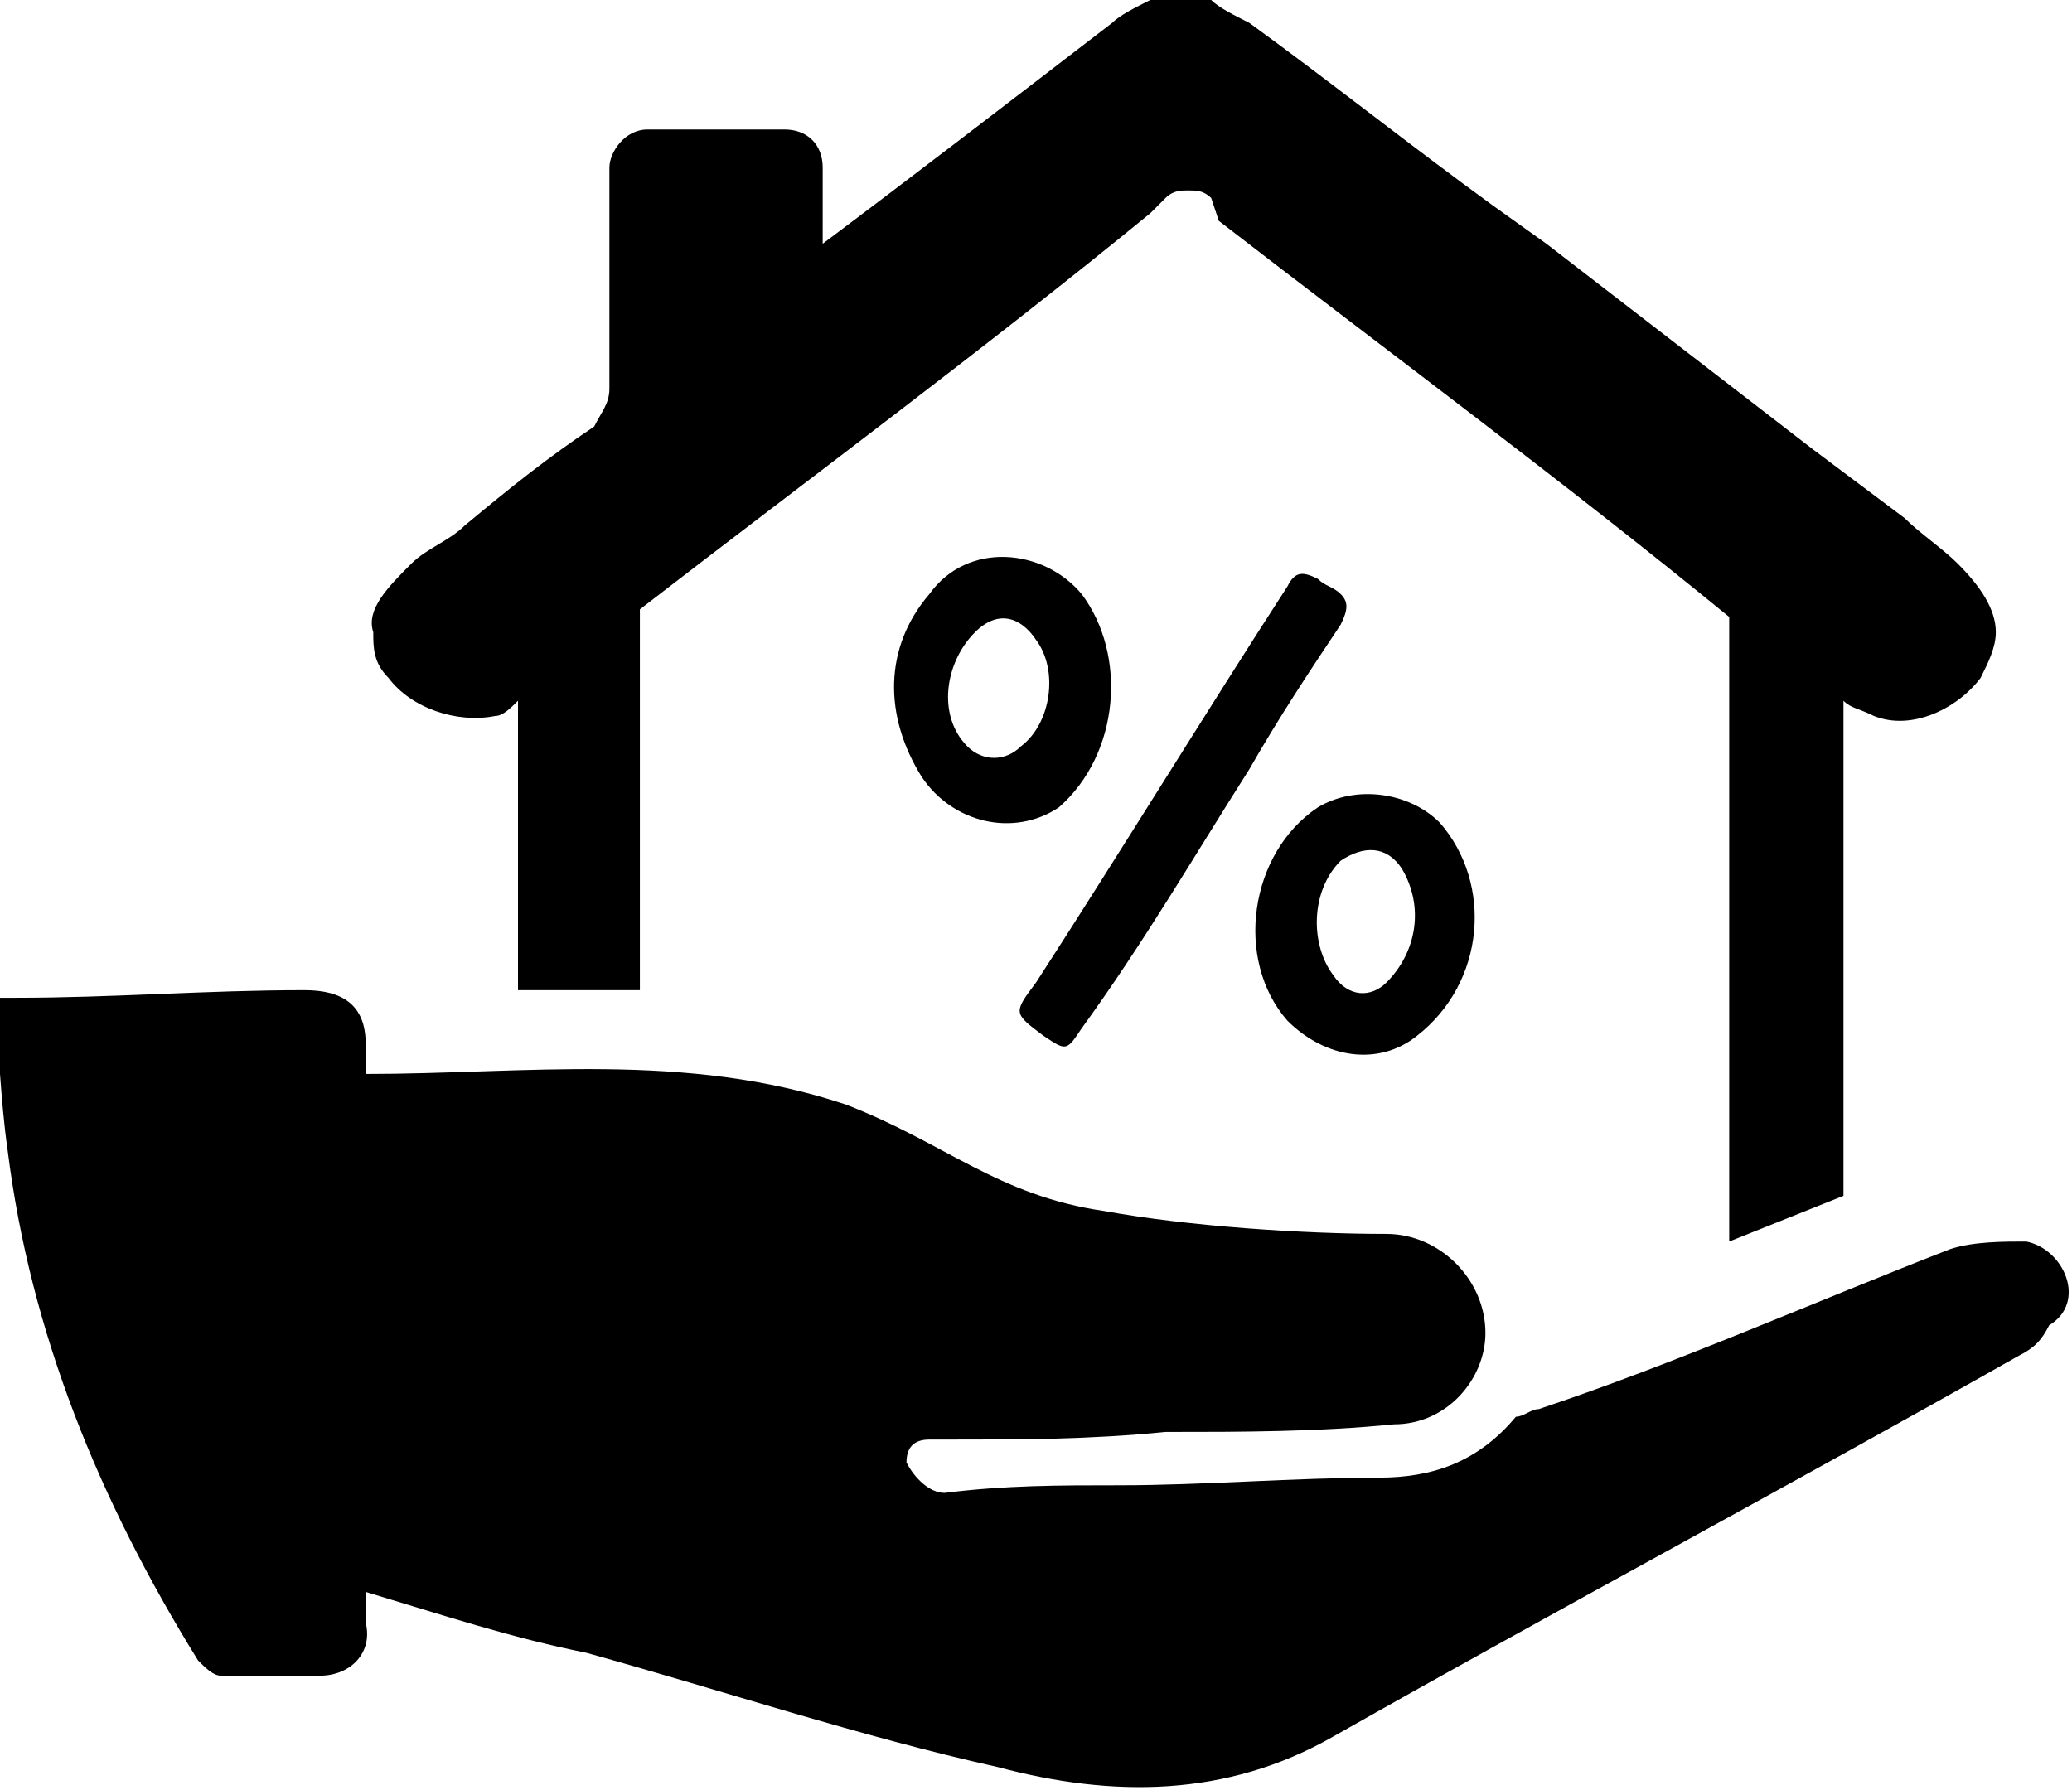
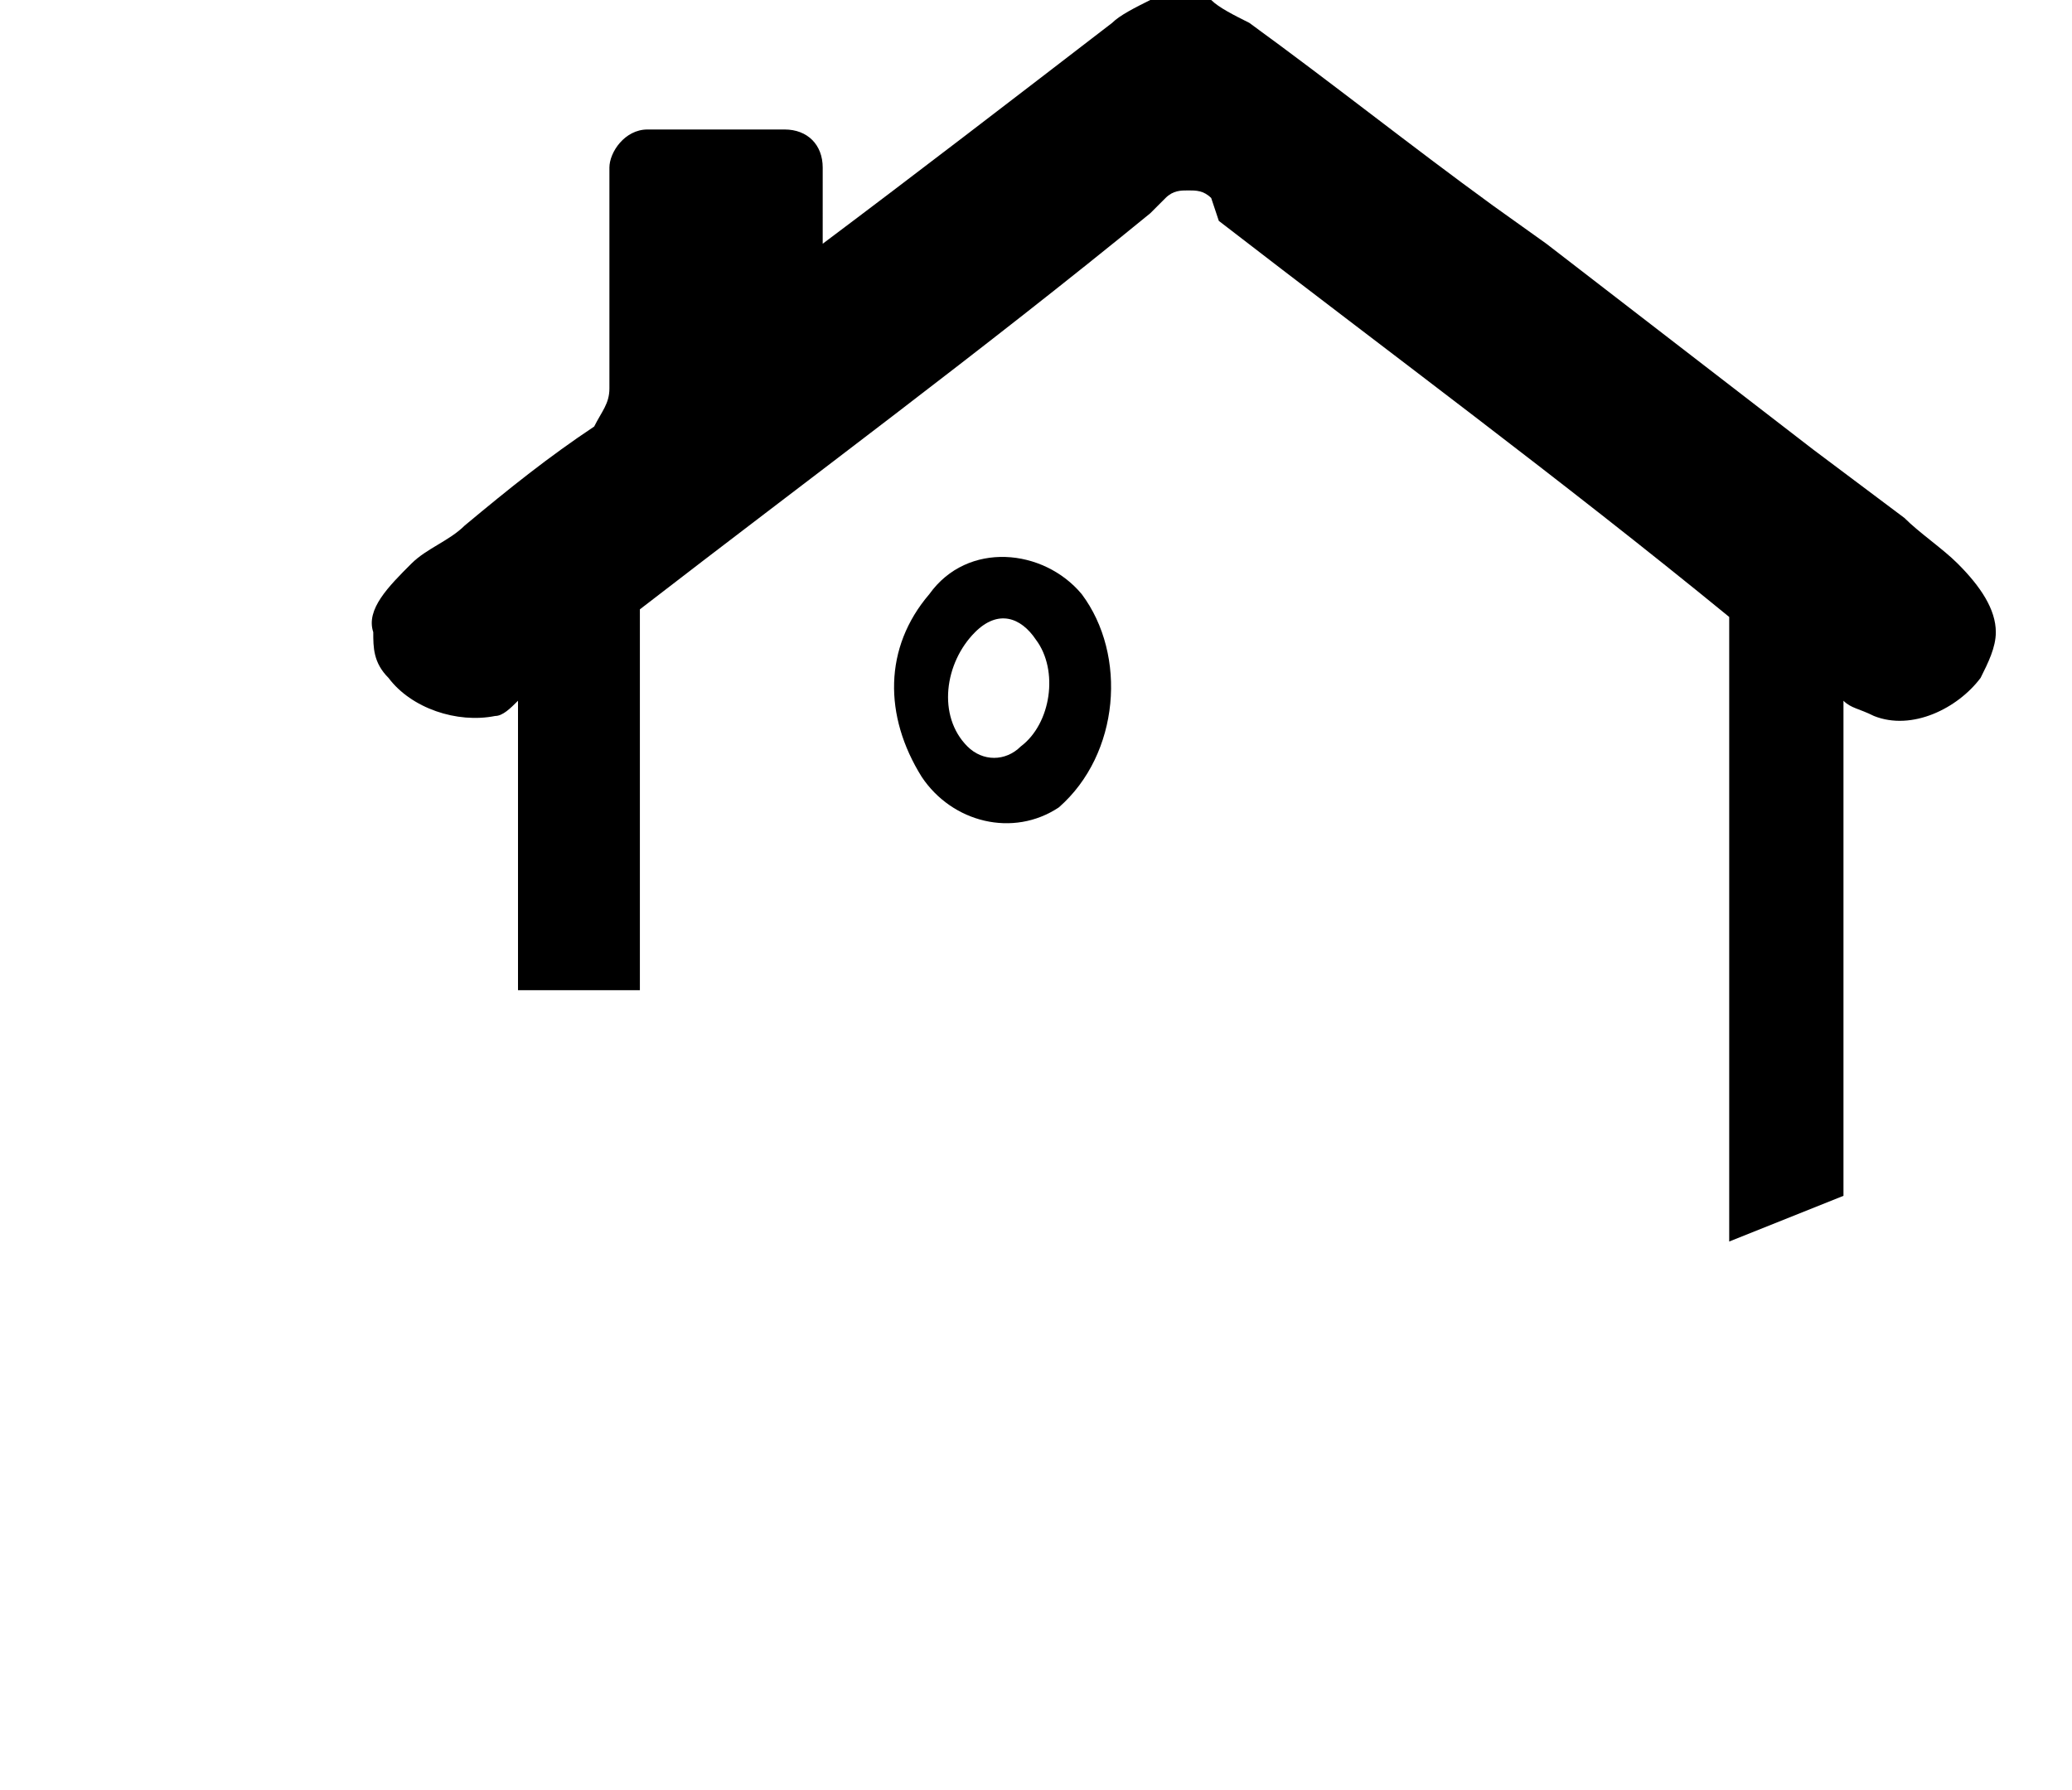
<svg xmlns="http://www.w3.org/2000/svg" version="1.1" id="Layer_1" x="0px" y="0px" viewBox="0 0 27.2 23.5" style="enable-background:new 0 0 27.2 23.5;" xml:space="preserve">
  <g>
    <g>
-       <path d="M18.9,10.8c-0.4-0.4-1.1-0.5-1.6-0.2c-0.9,0.6-1.1,2-0.4,2.8c0.5,0.5,1.2,0.6,1.7,0.2C19.5,12.9,19.6,11.6,18.9,10.8z M18.2,12.9c-0.2,0.2-0.5,0.2-0.7-0.1c-0.3-0.4-0.3-1.1,0.1-1.5c0.3-0.2,0.6-0.2,0.8,0.1C18.7,11.9,18.6,12.5,18.2,12.9z" />
-       <path d="M13.6,12.9c1.1-1.7,2.2-3.5,3.3-5.2c0.1-0.2,0.2-0.2,0.4-0.1c0.1,0.1,0.2,0.1,0.3,0.2c0.1,0.1,0.1,0.2,0,0.4 c-0.4,0.6-0.8,1.2-1.2,1.9c-0.7,1.1-1.4,2.3-2.2,3.4c-0.2,0.3-0.2,0.3-0.5,0.1C13.3,13.3,13.3,13.3,13.6,12.9z" />
      <path d="M14.2,7.8c-0.5-0.6-1.5-0.7-2,0c-0.6,0.7-0.6,1.6-0.1,2.4c0.4,0.6,1.2,0.8,1.8,0.4C14.7,9.9,14.8,8.6,14.2,7.8z M13.4,9.8 c-0.2,0.2-0.5,0.2-0.7,0c-0.4-0.4-0.3-1.1,0.1-1.5c0.3-0.3,0.6-0.2,0.8,0.1C13.9,8.8,13.8,9.5,13.4,9.8z" />
    </g>
    <path d="M25.7,7.4c-0.2-0.2-0.5-0.4-0.7-0.6c-0.4-0.3-0.8-0.6-1.2-0.9l-3.5-2.7l-0.7-0.5c-1.1-0.8-2.1-1.6-3.2-2.4 c-0.2-0.1-0.4-0.2-0.5-0.3c0,0,0,0,0,0c-0.1,0-0.1,0-0.2,0c0,0-0.1,0-0.1,0c0,0-0.1,0-0.1,0c0,0-0.1,0-0.1,0c0,0-0.1,0-0.1,0 c-0.1,0-0.1,0-0.2,0c0,0,0,0,0,0c-0.2,0.1-0.4,0.2-0.5,0.3c-1.3,1-2.6,2-3.8,2.9V2.2c0-0.3-0.2-0.5-0.5-0.5H8.5C8.2,1.7,8,2,8,2.2 c0,1.1,0,2,0,2.9c0,0.2-0.1,0.3-0.2,0.5C7.2,6,6.7,6.4,6.1,6.9C5.9,7.1,5.6,7.2,5.4,7.4C5.1,7.7,4.8,8,4.9,8.3c0,0.2,0,0.4,0.2,0.6 c0.3,0.4,0.9,0.6,1.4,0.5c0.1,0,0.2-0.1,0.3-0.2V13c0.3,0,0.6,0,0.9,0c0.2,0,0.4,0,0.7,0V8.1c0,0,0-0.1,0-0.1 c2.2-1.7,4.5-3.4,6.7-5.2l0.2-0.2c0.1-0.1,0.2-0.1,0.3-0.1c0.1,0,0.2,0,0.3,0.1L16,2.9c2.2,1.7,4.5,3.4,6.7,5.2c0,0,0,0.1,0,0.1 v2.5c0,0,0,0,0,0v5.6c0.5-0.2,1-0.4,1.5-0.6V9.2c0.1,0.1,0.2,0.1,0.4,0.2c0.5,0.2,1.1-0.1,1.4-0.5c0.1-0.2,0.2-0.4,0.2-0.6 C26.2,8,26,7.7,25.7,7.4z" />
-     <path d="M26.6,16.3c-0.3,0-0.7,0-1,0.1c-1.8,0.7-3.6,1.5-5.4,2.1c-0.1,0-0.2,0.1-0.3,0.1c-0.5,0.6-1.1,0.8-1.8,0.8 c-1.1,0-2.3,0.1-3.4,0.1c-0.8,0-1.5,0-2.3,0.1c-0.2,0-0.4-0.2-0.5-0.4c0-0.2,0.1-0.3,0.3-0.3c0.1,0,0.2,0,0.2,0c1,0,1.9,0,2.9-0.1 c1,0,2,0,3-0.1c0.7,0,1.2-0.6,1.2-1.2c0-0.7-0.6-1.3-1.3-1.3c-1.1,0-2.6-0.1-3.7-0.3c-1.4-0.2-2.1-0.9-3.4-1.4 c-2.1-0.7-4.2-0.4-6.3-0.4c0-0.1,0-0.3,0-0.4C4.8,13.2,4.5,13,4,13c-1.3,0-2.5,0.1-3.8,0.1c-0.1,0-0.2,0-0.3,0 c0.1,0.7,0.1,1.3,0.2,2c0.3,2.4,1.2,4.6,2.5,6.7c0.1,0.1,0.2,0.2,0.3,0.2c0.4,0,0.9,0,1.3,0c0.4,0,0.7-0.3,0.6-0.7 c0-0.1,0-0.2,0-0.4c0,0,0,0,0,0c1,0.3,1.9,0.6,2.9,0.8c1.8,0.5,3.6,1.1,5.4,1.5c1.5,0.4,3,0.4,4.4-0.4c3-1.7,6-3.3,9-5 c0.2-0.1,0.3-0.2,0.4-0.4C27.4,17.1,27.1,16.4,26.6,16.3z" />
  </g>
</svg>